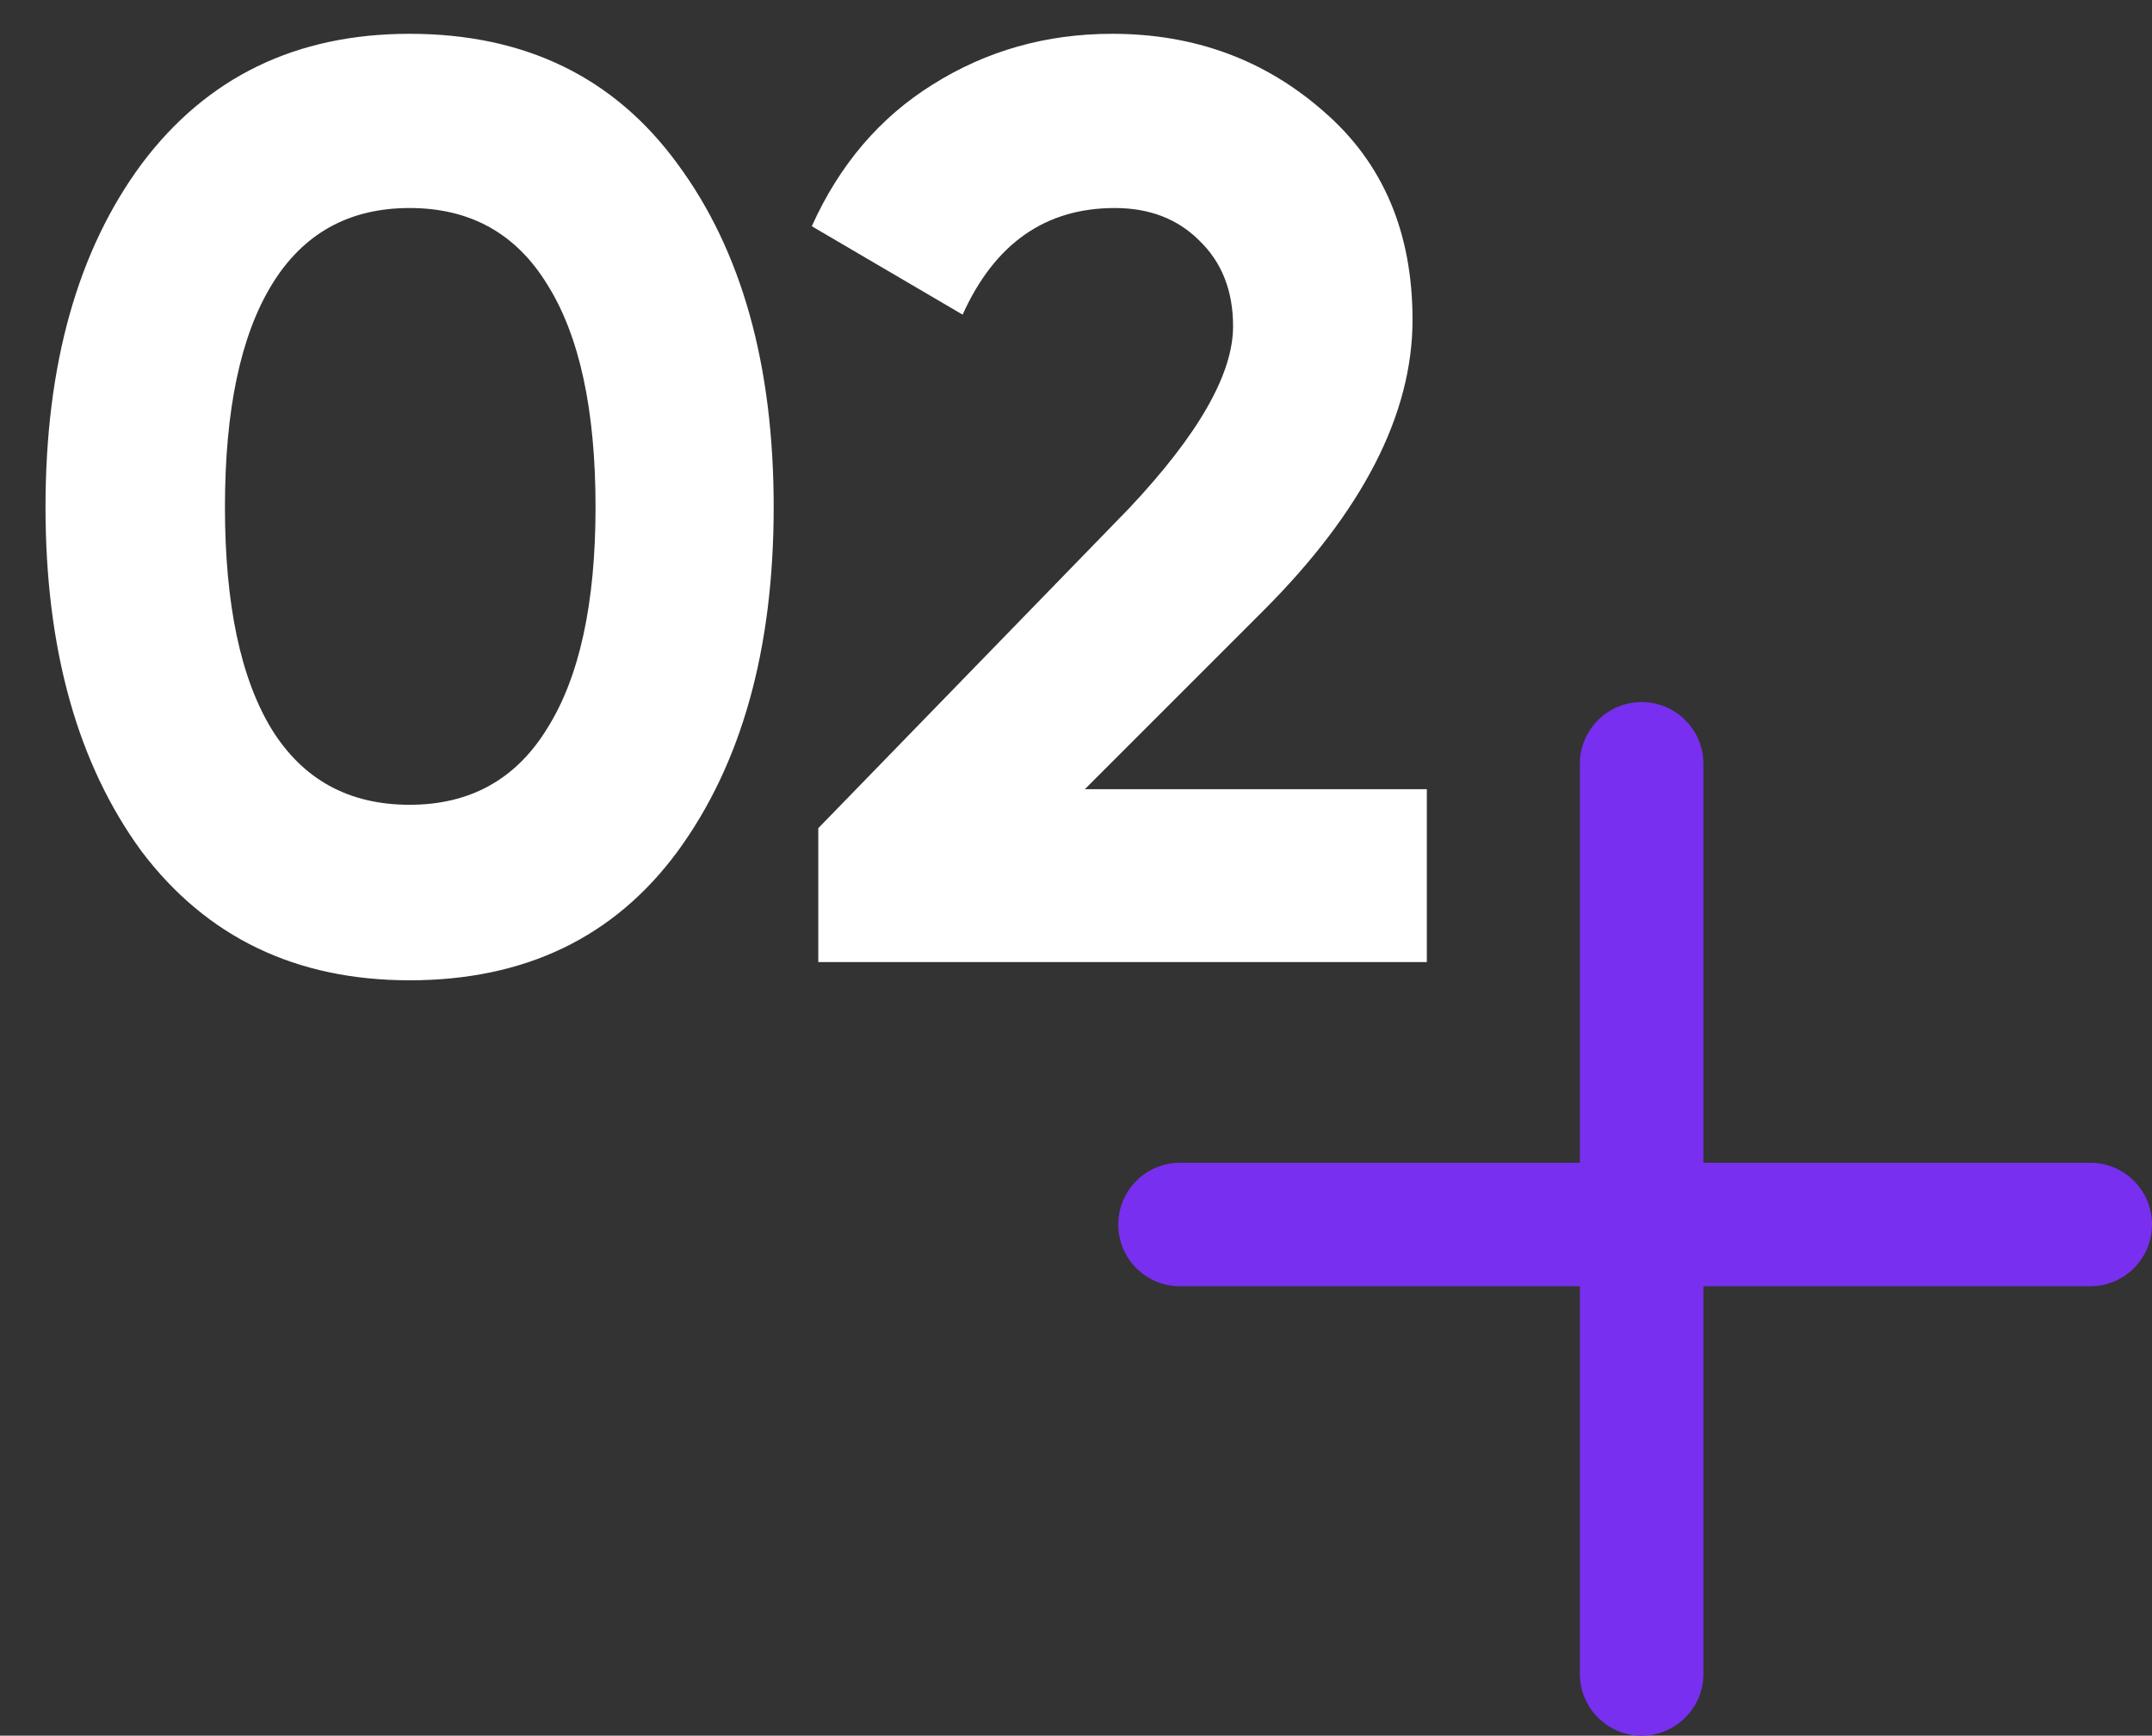
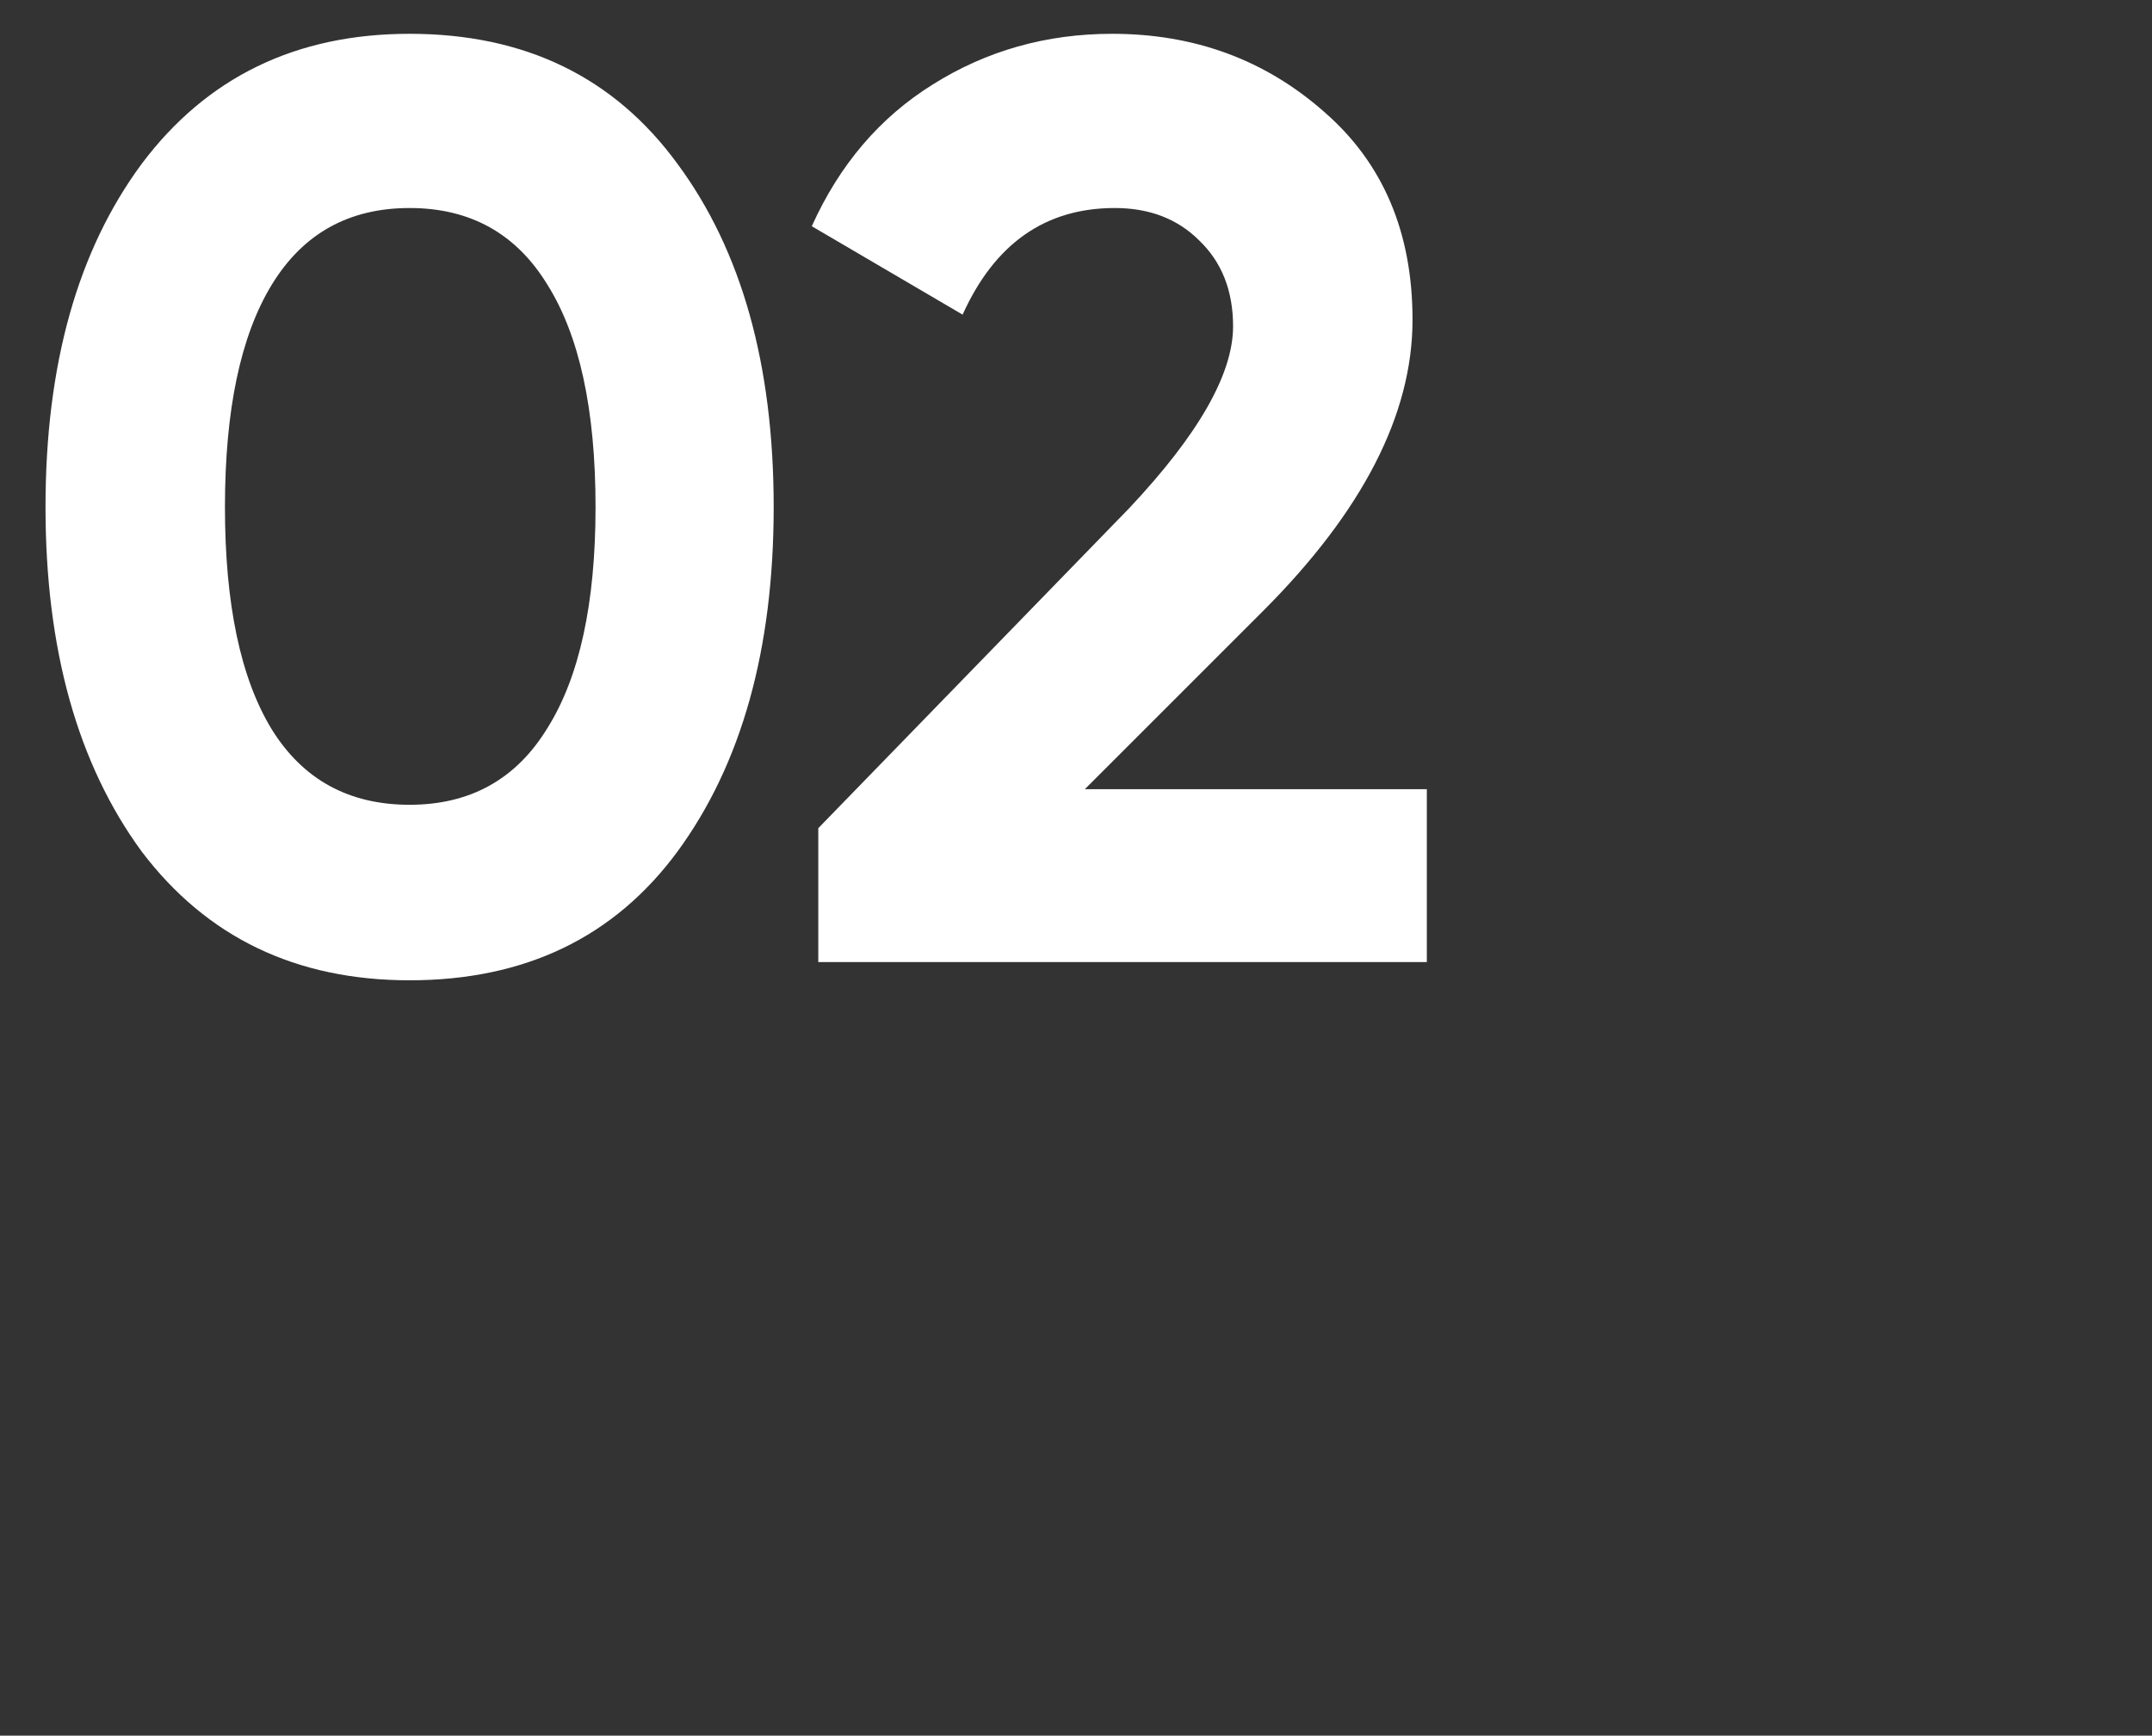
<svg xmlns="http://www.w3.org/2000/svg" width="331" height="267" viewBox="0 0 331 267" fill="none">
  <rect x="0" y="0" width="331" height="267" fill="#333333" stroke="none" />
-   <path fill-rule="evenodd" clip-rule="evenodd" d="M262 117.5C262 112.253 257.747 108 252.5 108C247.253 108 243 112.253 243 117.5V178.87L181.5 178.87C176.253 178.87 172 183.123 172 188.37C172 193.616 176.253 197.87 181.5 197.87L243 197.87V257.5C243 262.747 247.253 267 252.5 267C257.747 267 262 262.747 262 257.5V197.87L321.5 197.87C326.747 197.87 331 193.616 331 188.37C331 183.123 326.747 178.87 321.5 178.87L262 178.87V117.5Z" fill="#782FEF" />
  <path d="M63 150.8C45.533 150.8 31.8 144.2 21.8 131C11.933 117.533 7 99.867 7 78C7 56.133 11.933 38.533 21.8 25.2C31.8 11.867 45.533 5.2 63 5.2C80.733 5.2 94.467 11.867 104.2 25.2C114.067 38.533 119 56.133 119 78C119 99.867 114.067 117.533 104.2 131C94.467 144.2 80.733 150.8 63 150.8ZM91.6 78C91.6 63.067 89.133 51.667 84.2 43.8C79.4 35.933 72.333 32 63 32C53.667 32 46.6 35.933 41.8 43.8C37 51.667 34.6 63.067 34.6 78C34.6 92.933 37 104.333 41.8 112.2C46.6 119.933 53.667 123.8 63 123.8C72.333 123.8 79.4 119.867 84.2 112C89.133 104.133 91.6 92.8 91.6 78ZM219.461 148H125.861V127.4L173.661 78.2C184.328 66.867 189.661 57.533 189.661 50.2C189.661 44.733 187.928 40.333 184.461 37C181.128 33.667 176.794 32 171.461 32C160.794 32 152.994 37.467 148.061 48.4L124.861 34.8C129.128 25.333 135.328 18.067 143.461 13C151.728 7.8 160.928 5.2 171.061 5.2C183.728 5.2 194.594 9.2 203.661 17.2C212.728 25.067 217.261 35.733 217.261 49.2C217.261 63.733 209.594 78.667 194.261 94L166.861 121.4H219.461V148Z" fill="white" />
</svg>